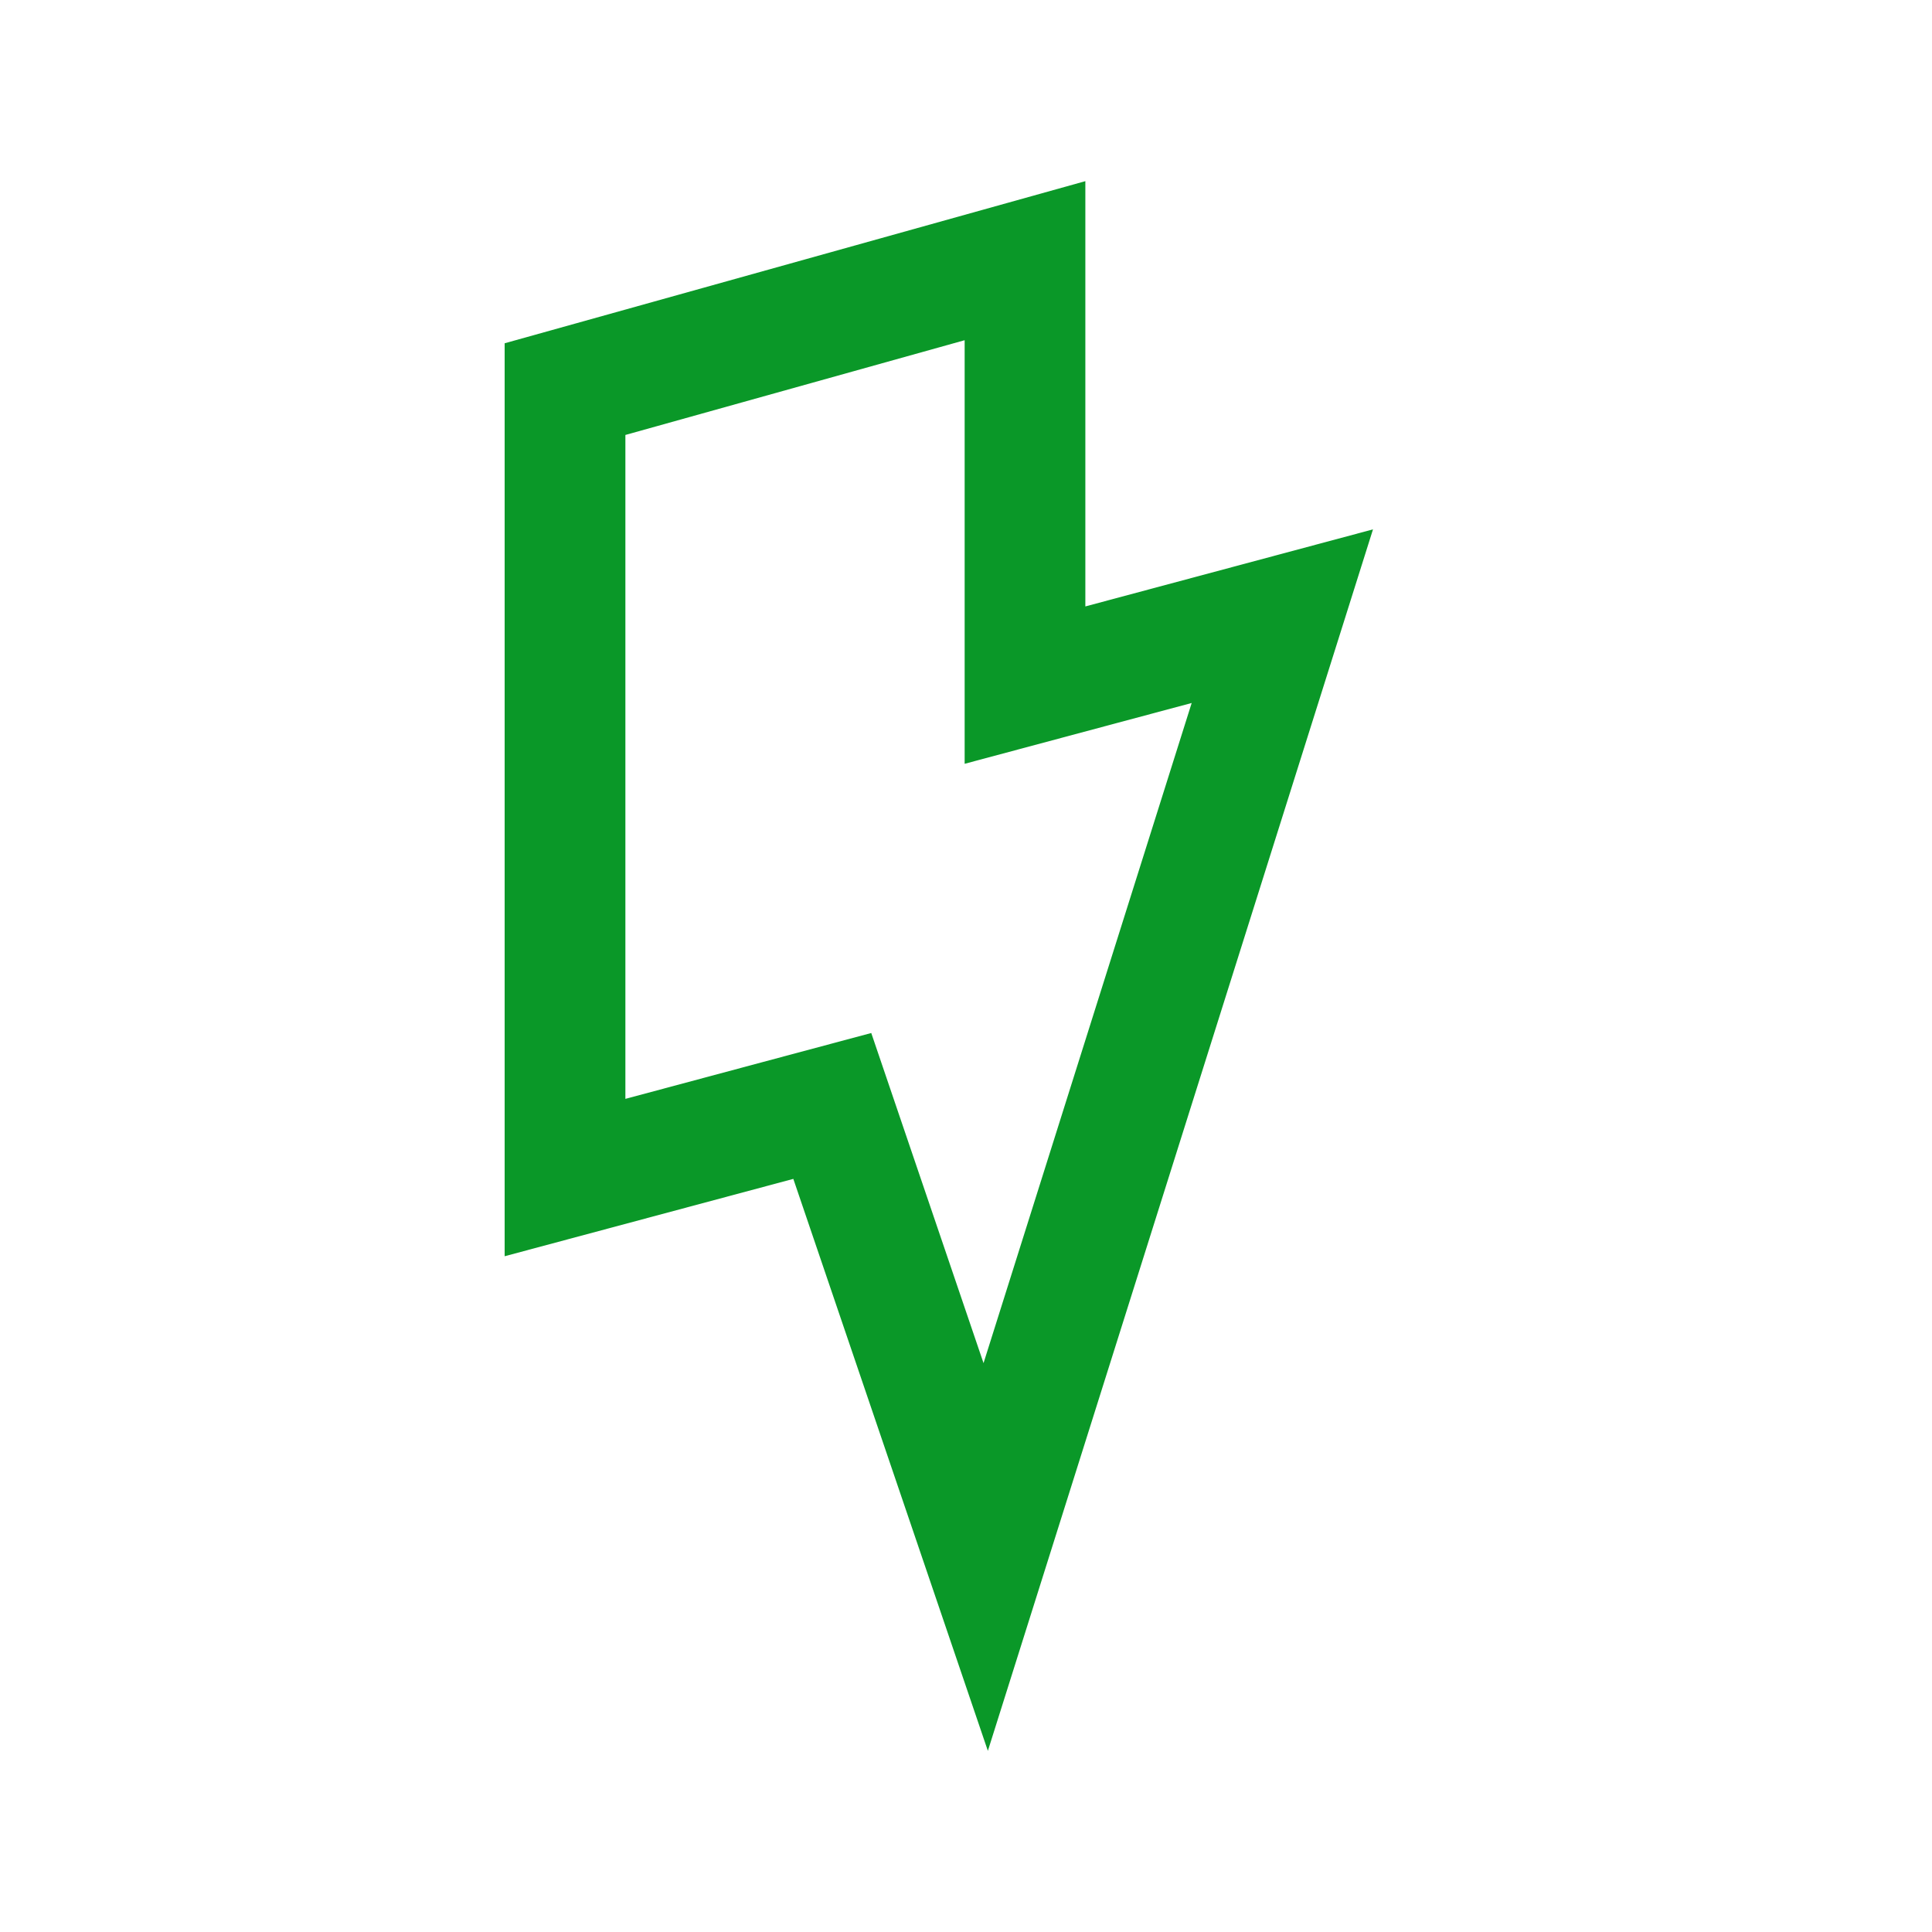
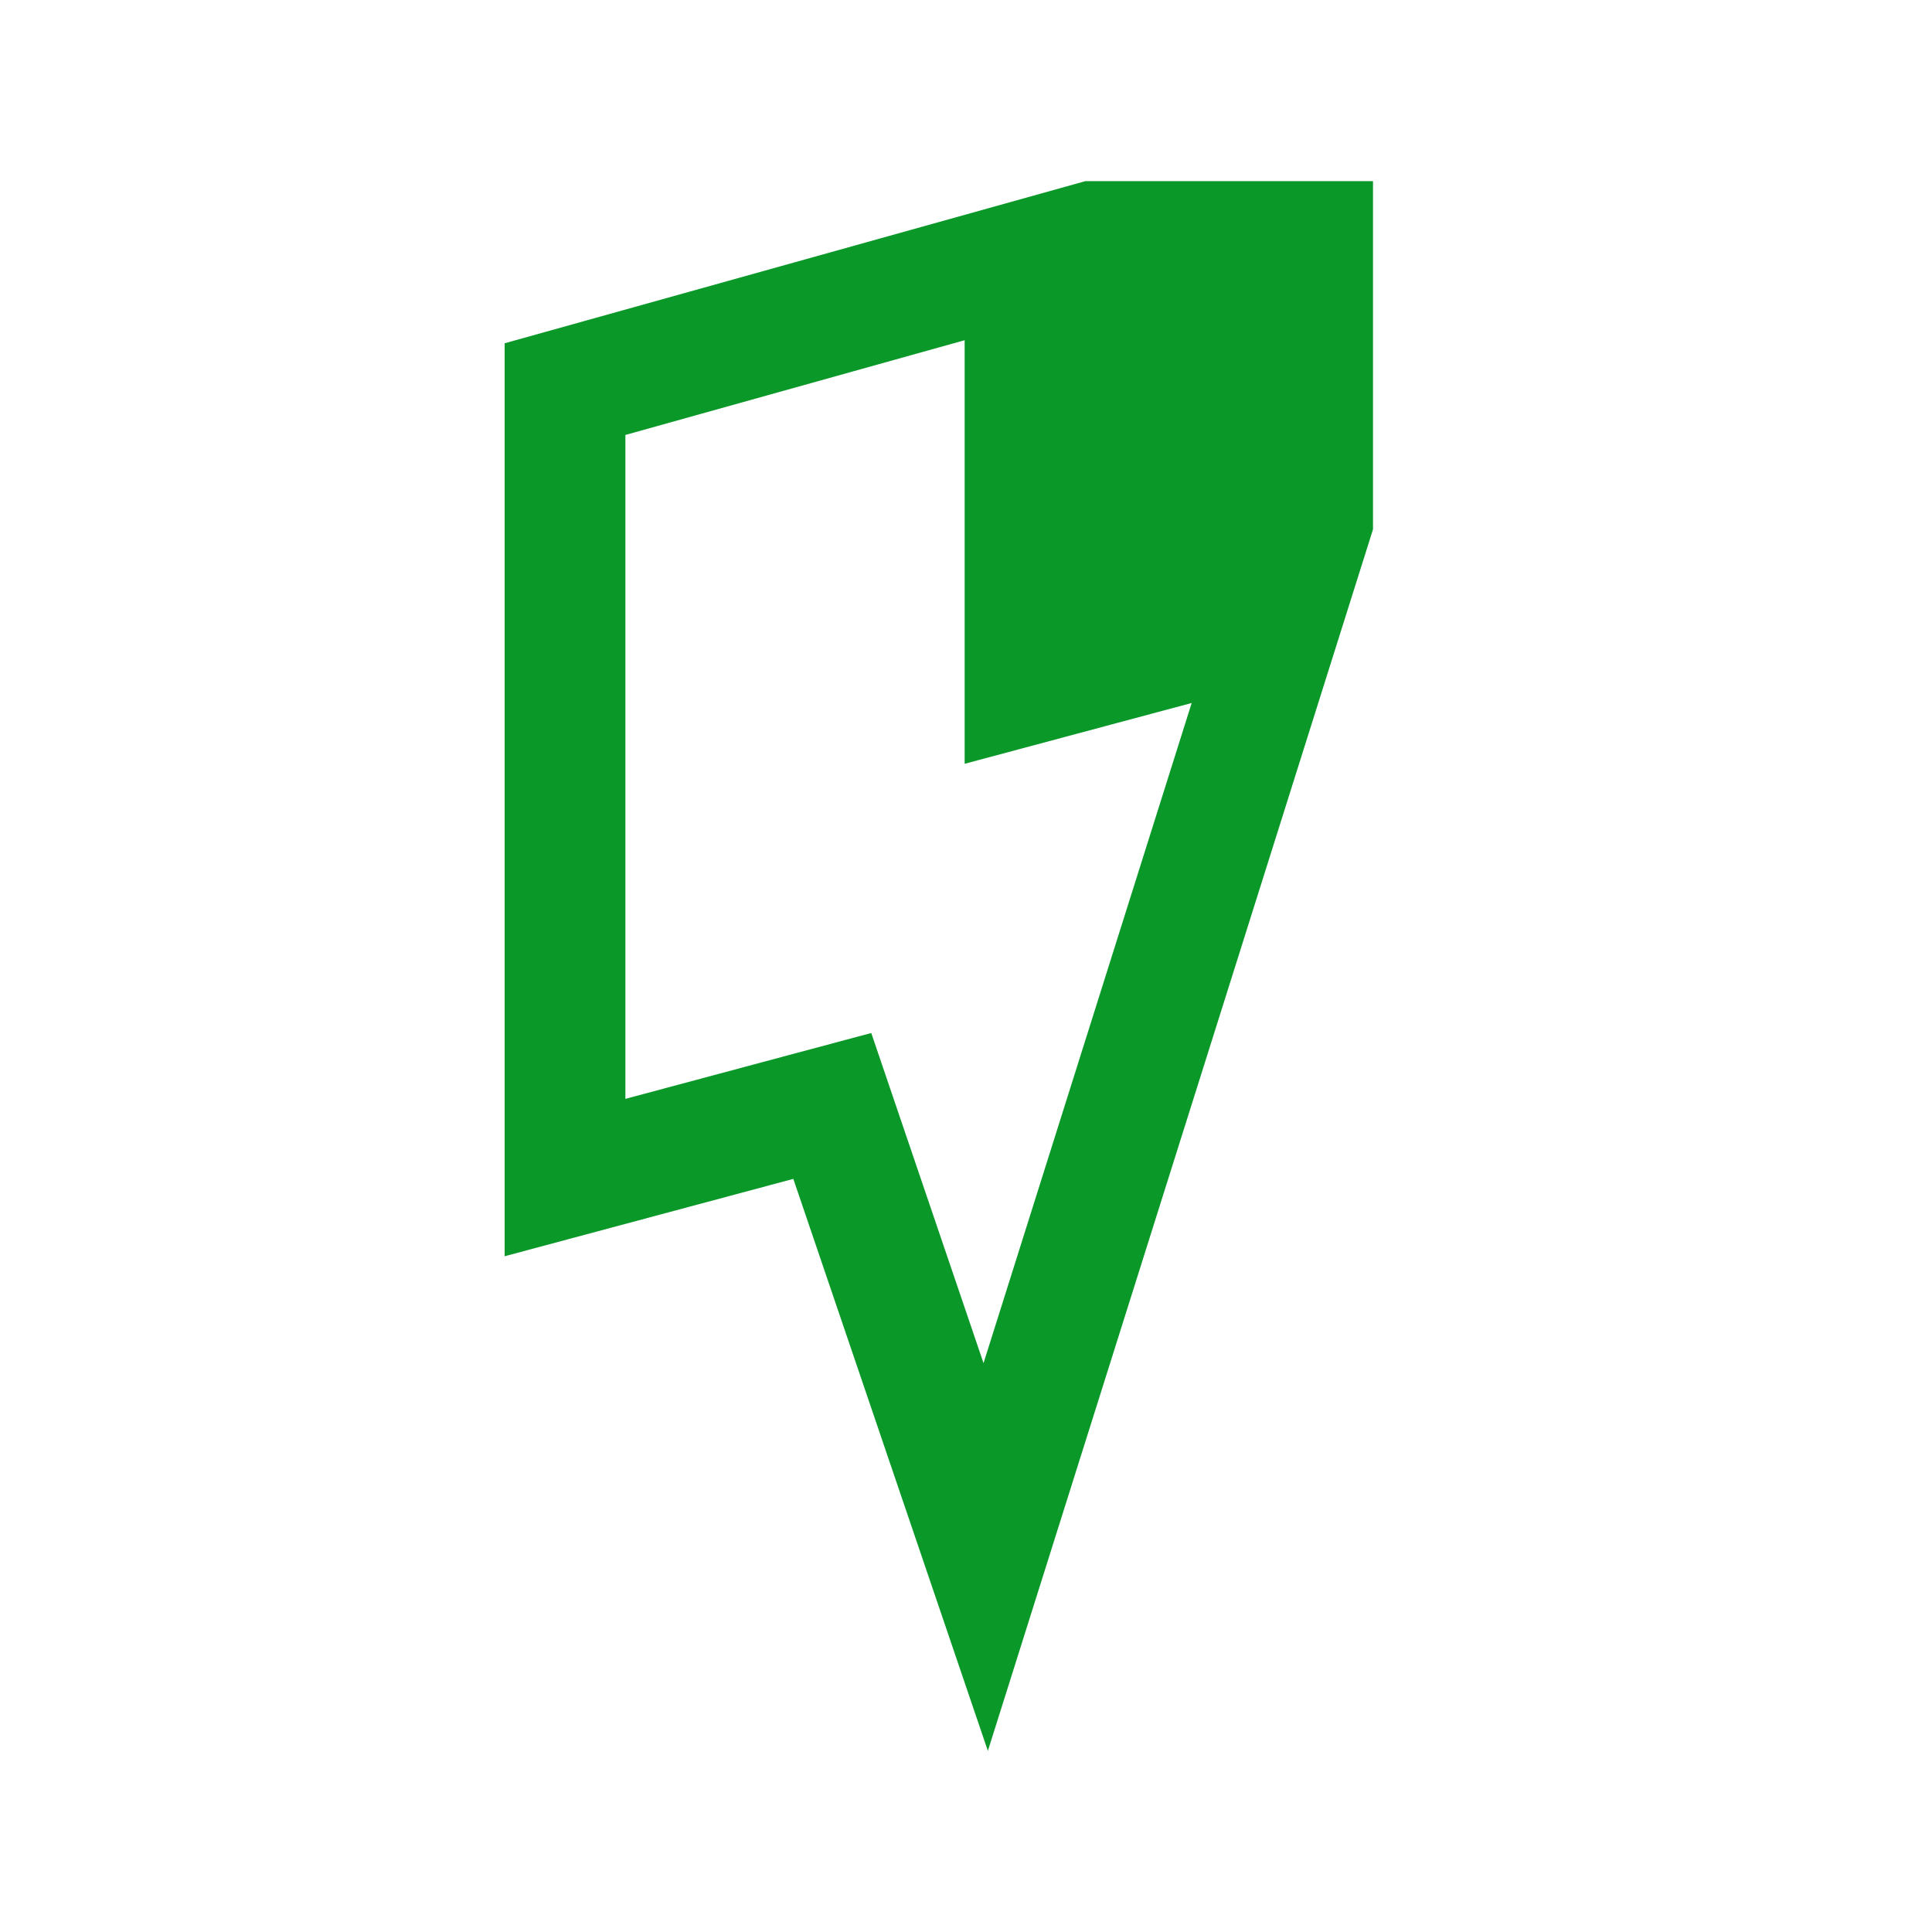
<svg xmlns="http://www.w3.org/2000/svg" width="53" height="53" viewBox="0 0 53 53" fill="none">
-   <path d="M26.463 9.333V20.953L30.633 19.836L32.691 19.285L26.981 37.394L24.899 31.273L23.901 28.338L20.906 29.14L17.156 30.145V11.932L26.463 9.333ZM29.776 4.969L13.844 9.417V34.462L21.763 32.34L27.1 48.031L37.665 14.522L29.774 16.636V4.969H29.776Z" fill="#0A9828" />
+   <path d="M26.463 9.333V20.953L30.633 19.836L32.691 19.285L26.981 37.394L24.899 31.273L23.901 28.338L20.906 29.14L17.156 30.145V11.932L26.463 9.333ZM29.776 4.969L13.844 9.417V34.462L21.763 32.34L27.1 48.031L37.665 14.522V4.969H29.776Z" fill="#0A9828" />
</svg>